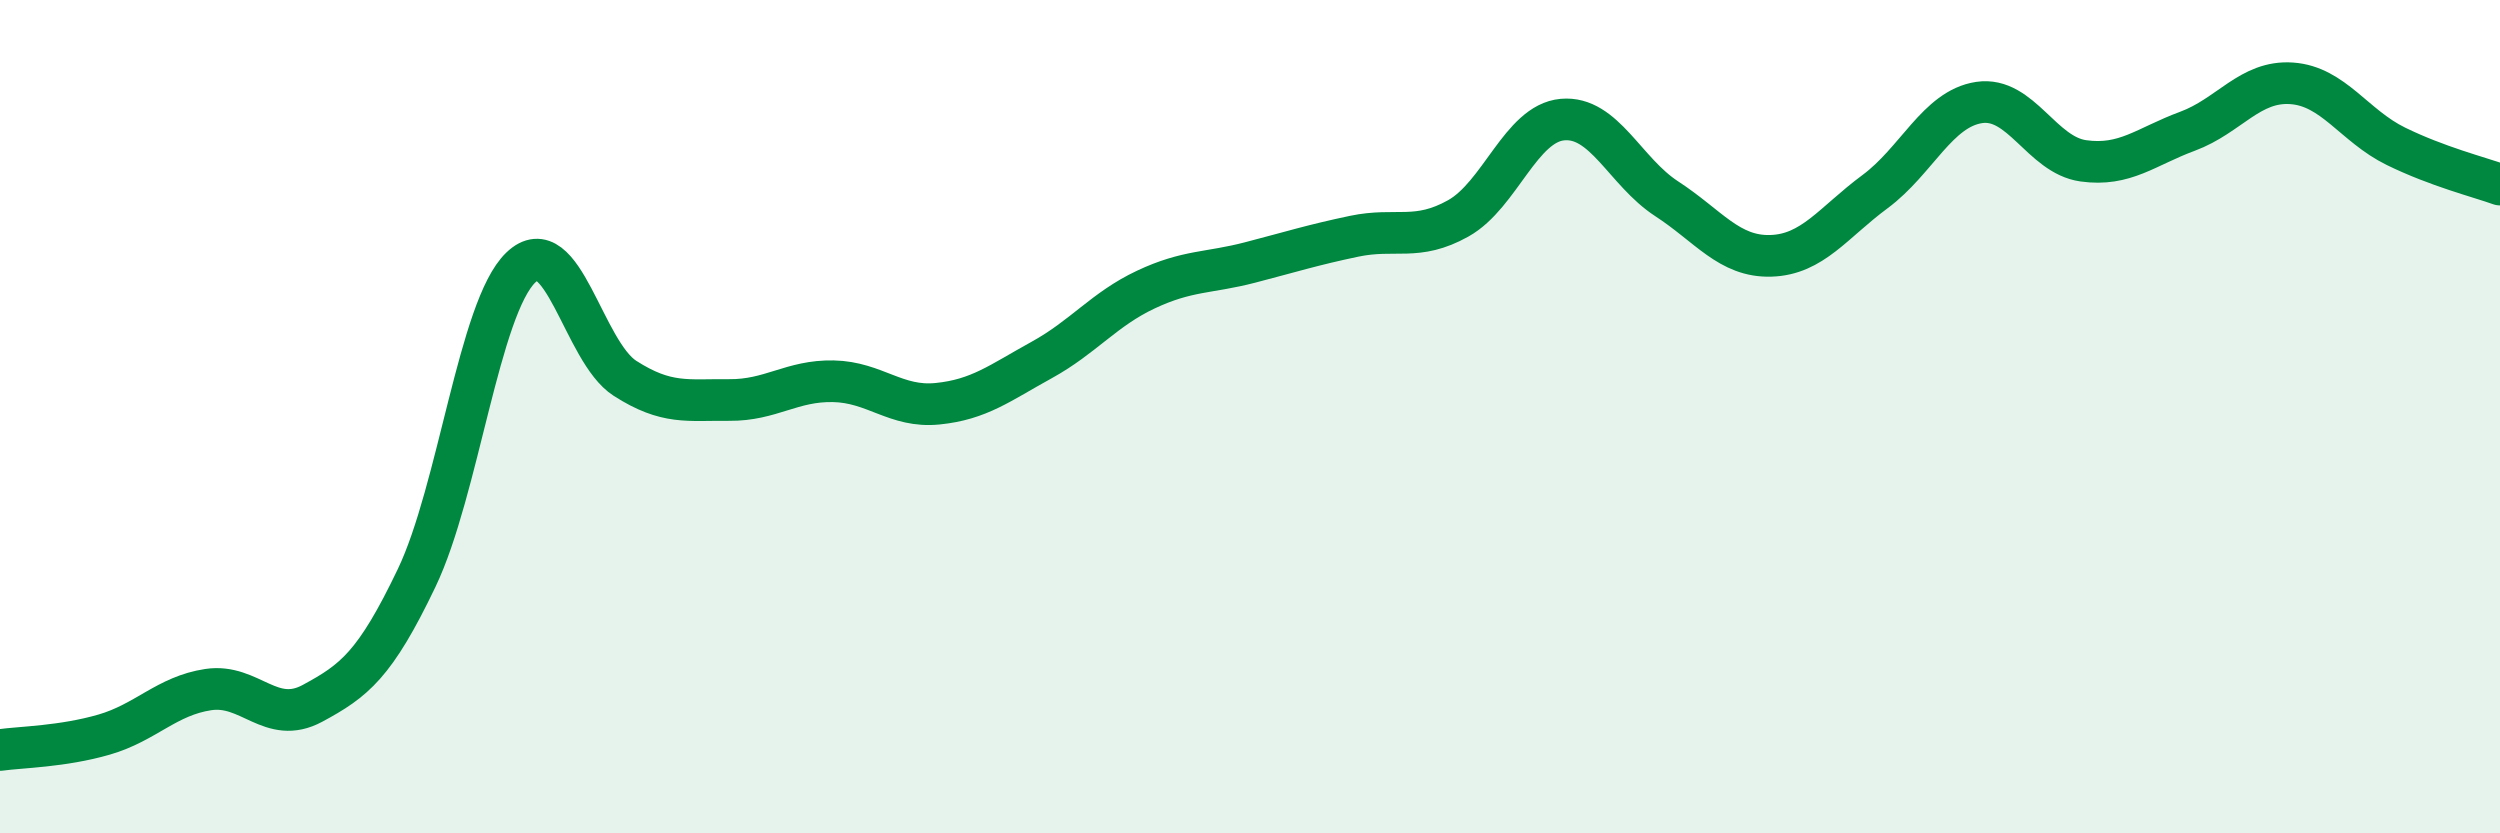
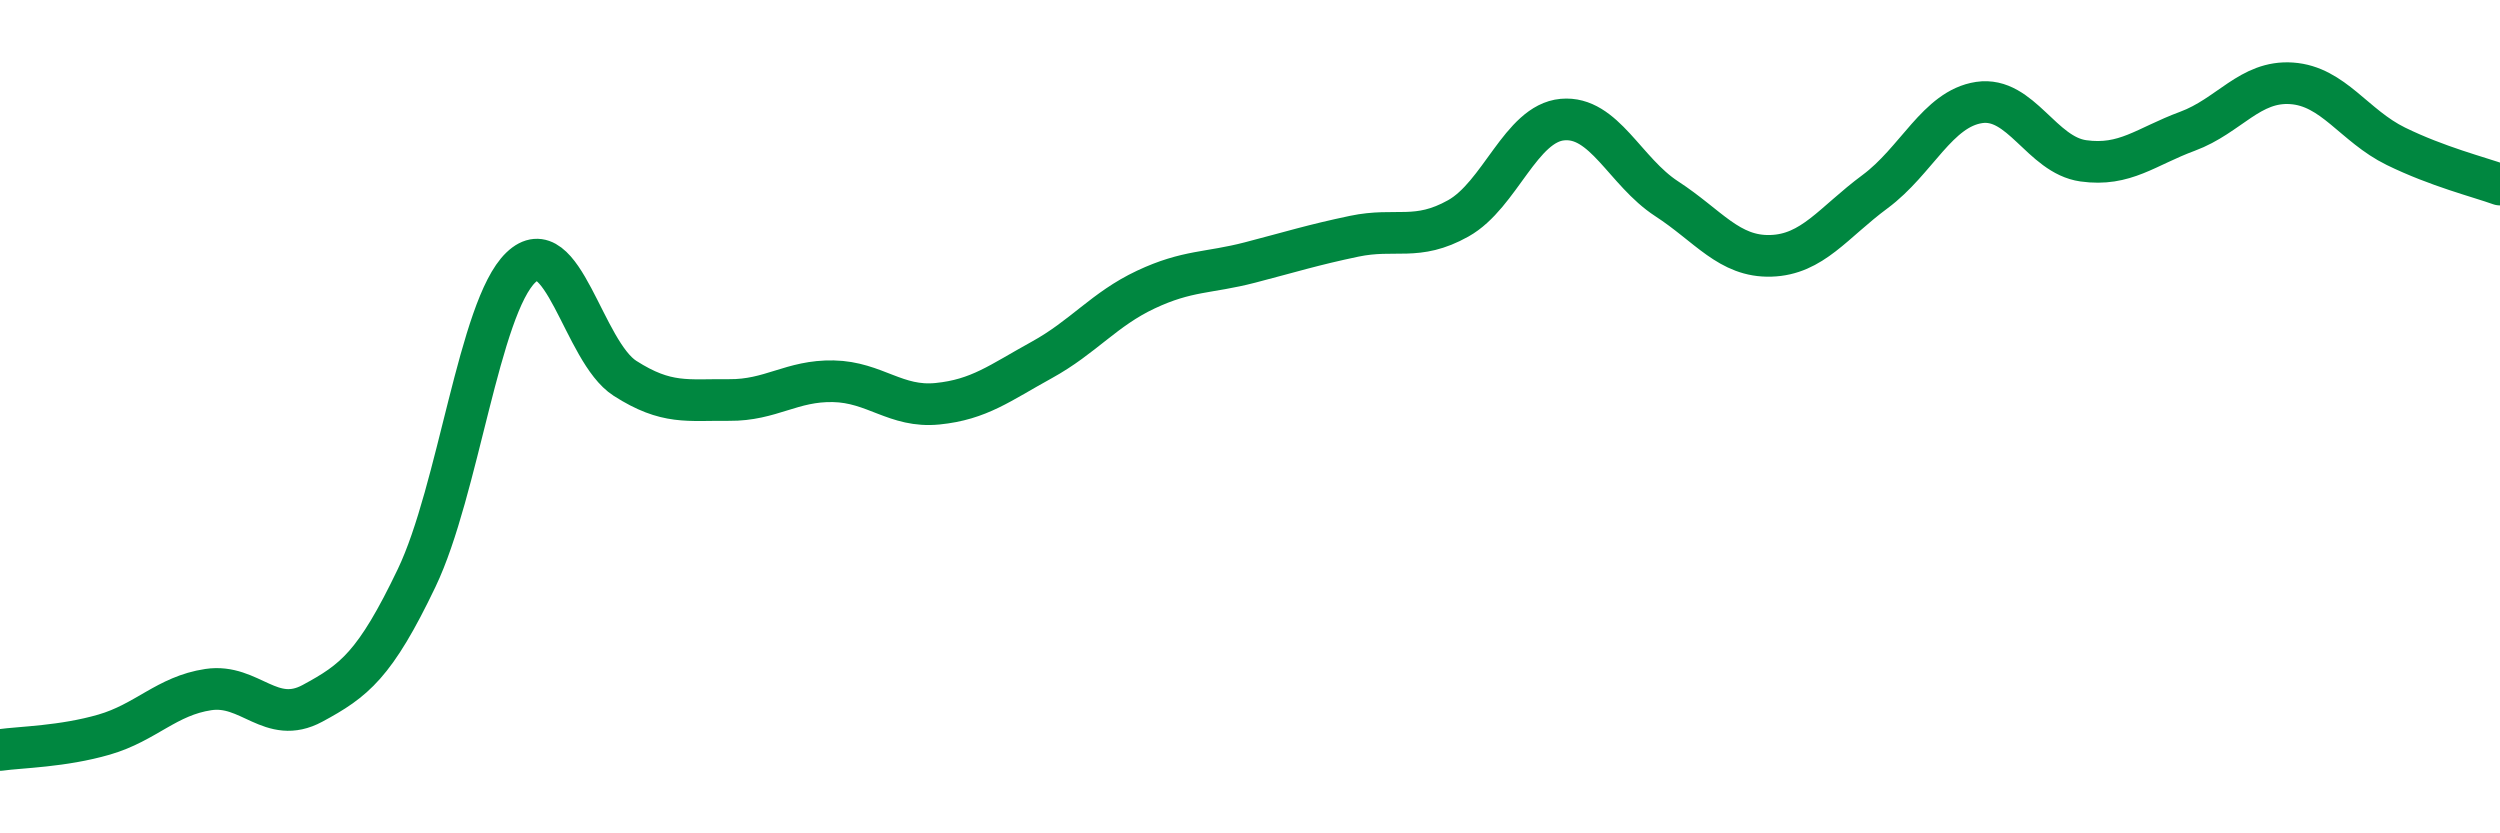
<svg xmlns="http://www.w3.org/2000/svg" width="60" height="20" viewBox="0 0 60 20">
-   <path d="M 0,18 C 0.5,17.93 1.5,17.92 2.5,17.63 C 3.5,17.34 4,16.7 5,16.55 C 6,16.4 6.5,17.42 7.5,16.88 C 8.5,16.34 9,15.96 10,13.87 C 11,11.78 11.5,7.38 12.5,6.42 C 13.5,5.46 14,8.44 15,9.08 C 16,9.72 16.5,9.59 17.5,9.6 C 18.5,9.61 19,9.13 20,9.15 C 21,9.17 21.5,9.79 22.5,9.69 C 23.5,9.59 24,9.19 25,8.64 C 26,8.09 26.5,7.42 27.5,6.95 C 28.5,6.48 29,6.56 30,6.3 C 31,6.04 31.5,5.88 32.5,5.67 C 33.5,5.46 34,5.8 35,5.24 C 36,4.68 36.5,2.96 37.5,2.87 C 38.5,2.78 39,4.12 40,4.77 C 41,5.42 41.5,6.17 42.5,6.14 C 43.5,6.11 44,5.34 45,4.6 C 46,3.86 46.5,2.61 47.5,2.46 C 48.5,2.31 49,3.72 50,3.86 C 51,4 51.5,3.52 52.5,3.15 C 53.5,2.78 54,1.93 55,2 C 56,2.07 56.5,3.02 57.5,3.51 C 58.5,4 59.5,4.25 60,4.43L60 20L0 20Z" fill="#008740" opacity="0.1" stroke-linecap="round" stroke-linejoin="round" />
  <path d="M 0,18 C 0.5,17.93 1.5,17.92 2.5,17.63 C 3.5,17.34 4,16.7 5,16.55 C 6,16.4 6.5,17.42 7.5,16.88 C 8.5,16.34 9,15.96 10,13.87 C 11,11.78 11.5,7.38 12.5,6.42 C 13.5,5.46 14,8.44 15,9.08 C 16,9.72 16.5,9.59 17.5,9.6 C 18.5,9.61 19,9.13 20,9.15 C 21,9.17 21.5,9.79 22.5,9.69 C 23.5,9.59 24,9.19 25,8.64 C 26,8.09 26.5,7.42 27.5,6.95 C 28.5,6.48 29,6.56 30,6.3 C 31,6.04 31.5,5.88 32.5,5.67 C 33.5,5.46 34,5.8 35,5.24 C 36,4.68 36.5,2.96 37.5,2.87 C 38.5,2.78 39,4.12 40,4.77 C 41,5.42 41.5,6.17 42.5,6.14 C 43.5,6.11 44,5.34 45,4.6 C 46,3.86 46.5,2.61 47.5,2.46 C 48.5,2.31 49,3.72 50,3.86 C 51,4 51.5,3.52 52.5,3.15 C 53.5,2.78 54,1.93 55,2 C 56,2.07 56.5,3.02 57.5,3.51 C 58.5,4 59.5,4.25 60,4.43" stroke="#008740" stroke-width="1" fill="none" stroke-linecap="round" stroke-linejoin="round" />
</svg>